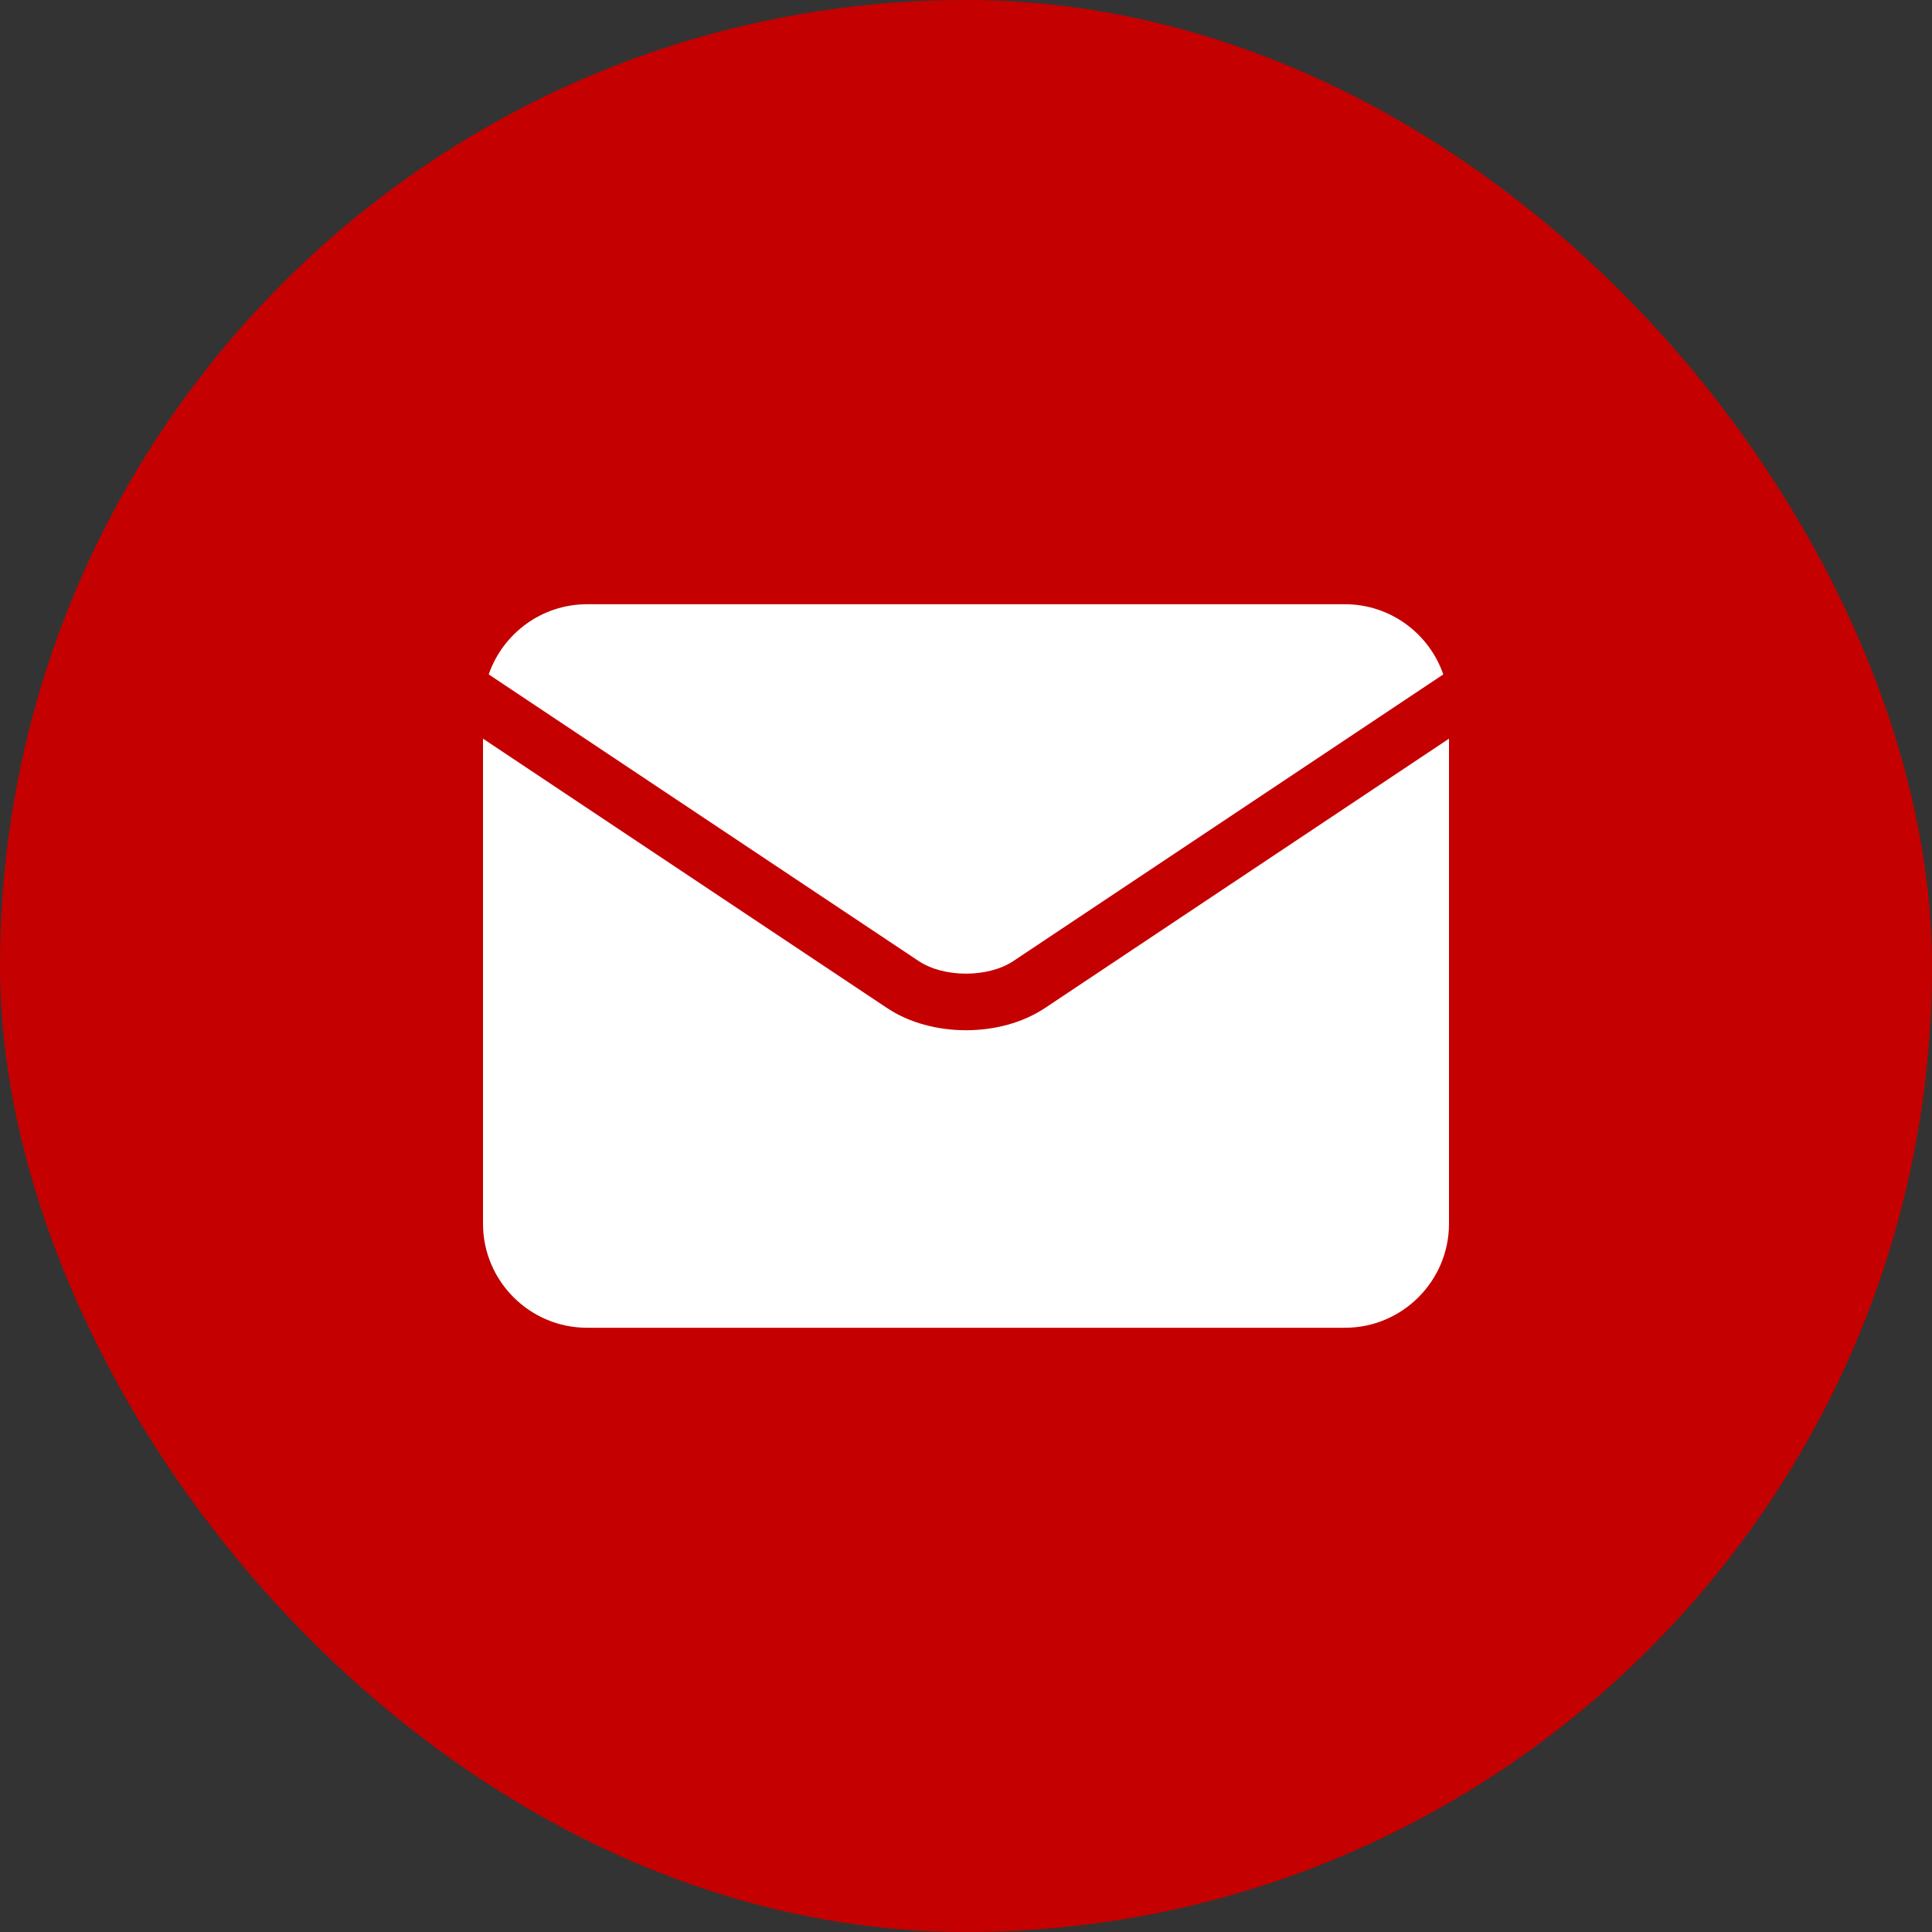
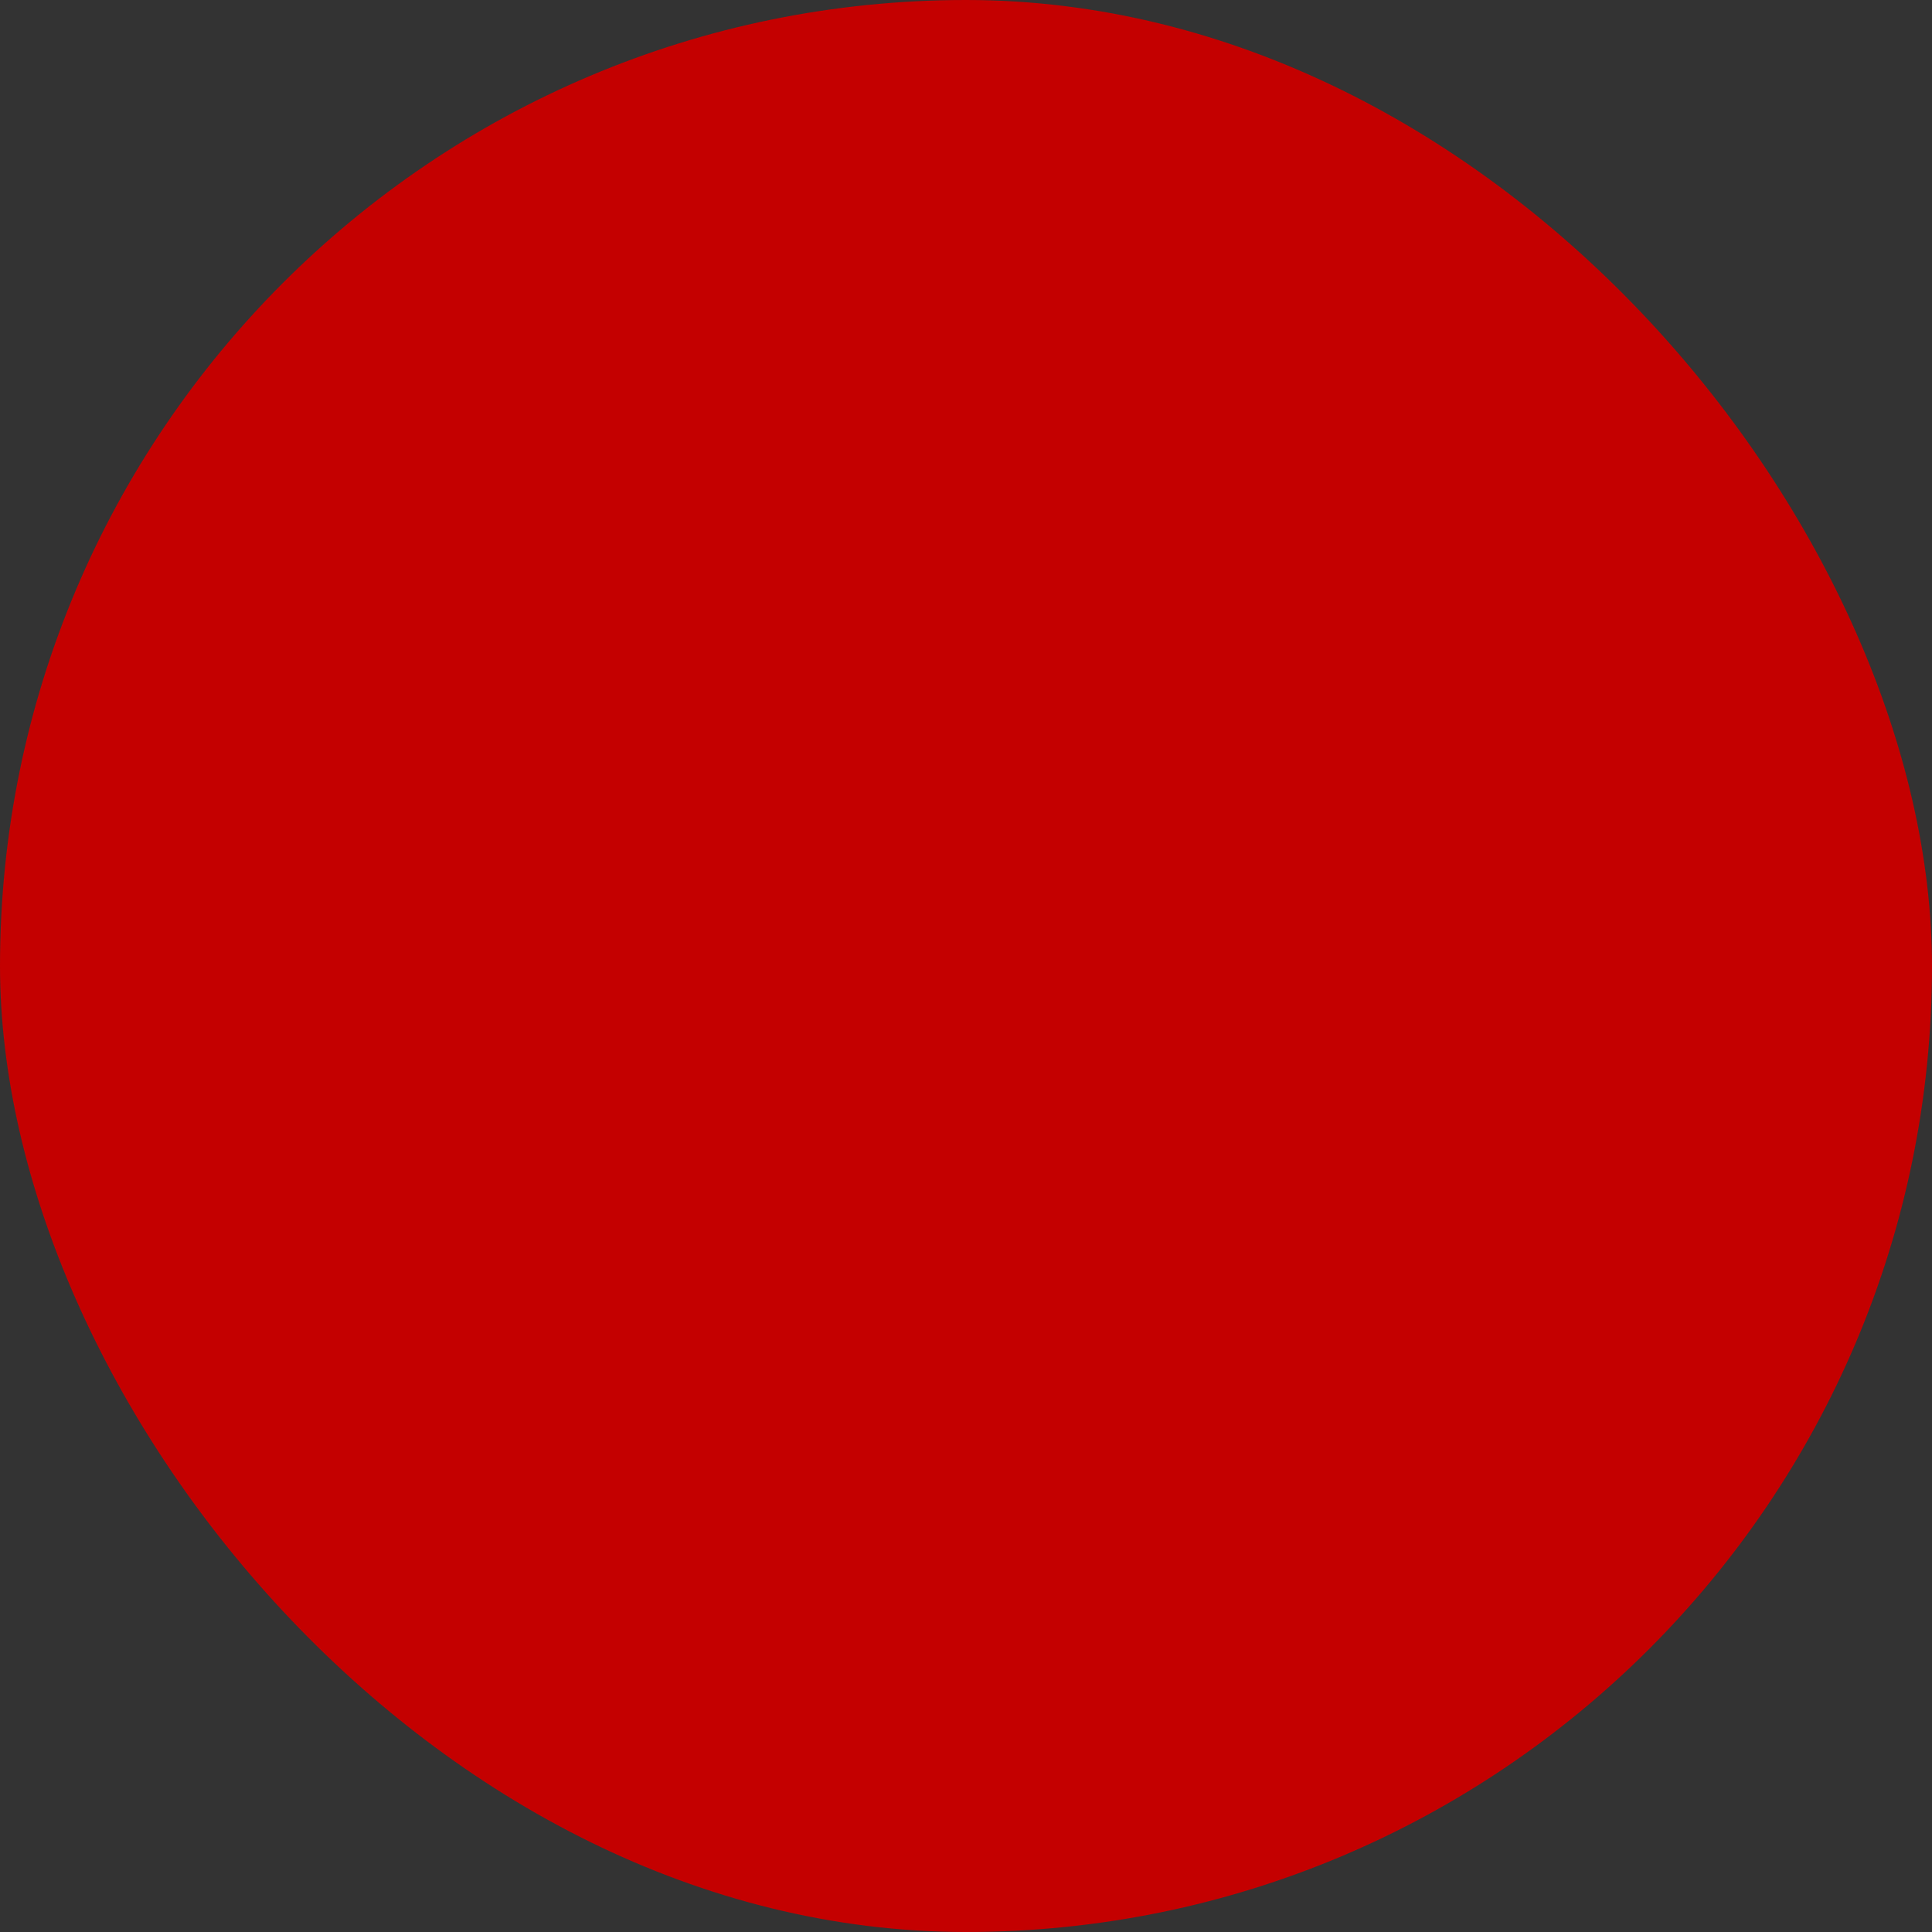
<svg xmlns="http://www.w3.org/2000/svg" width="28" height="28" viewBox="0 0 28 28" fill="none">
  <rect x="0" y="0" width="28" height="28" fill="#333333" stroke="none" />
  <rect width="28" height="28" rx="14" fill="#C40000" />
-   <path d="M13.314 13.928C13.679 14.172 14.321 14.172 14.687 13.928L14.687 13.928L20.917 9.774C20.713 9.183 20.151 8.757 19.492 8.757H8.509C7.849 8.757 7.287 9.183 7.083 9.774L13.314 13.928L13.314 13.928Z" fill="white" />
-   <path d="M15.142 14.611L15.141 14.611C14.821 14.824 14.411 14.931 14 14.931C13.589 14.931 13.179 14.824 12.859 14.611L12.859 14.611L7 10.705V17.734C7 18.566 7.677 19.243 8.508 19.243H19.492C20.323 19.243 21 18.566 21 17.734V10.705L15.142 14.611Z" fill="white" />
</svg>